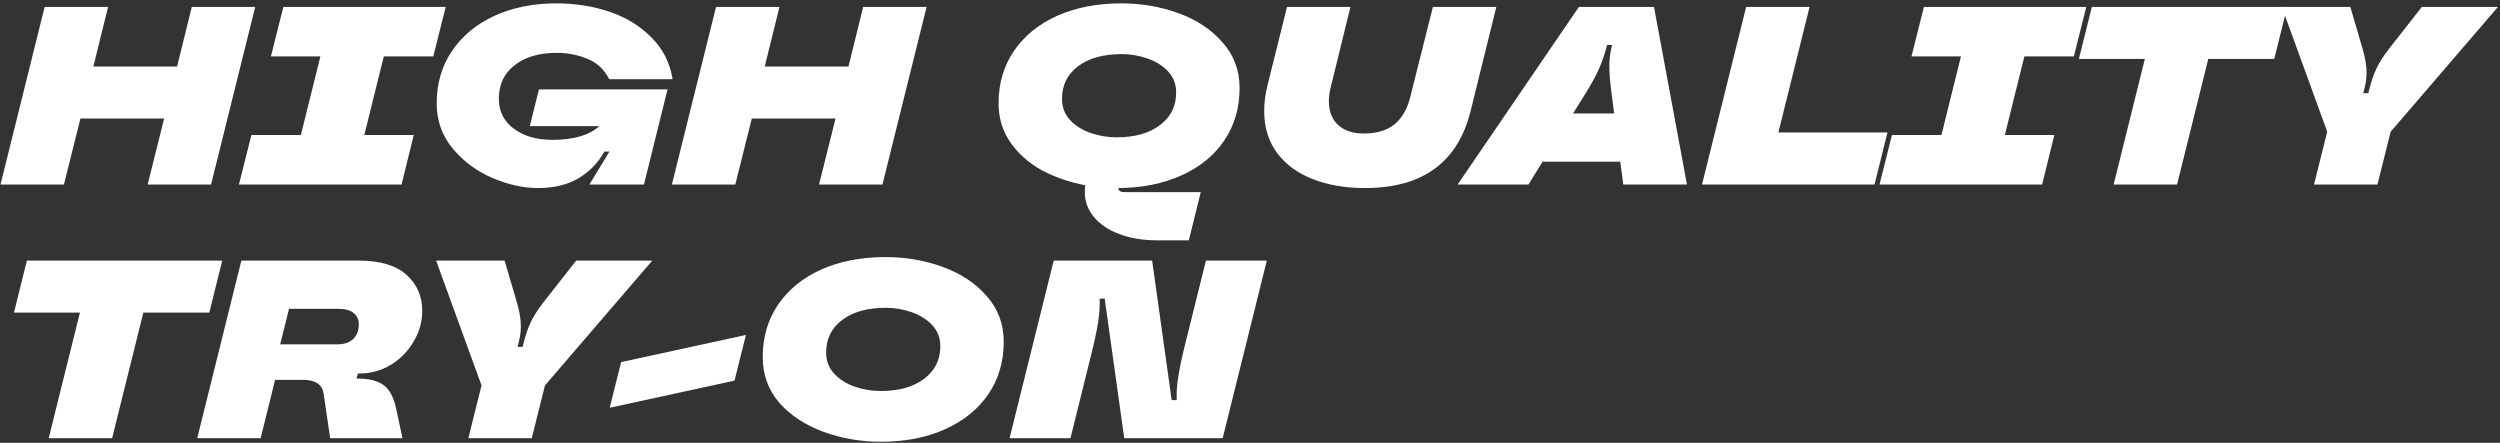
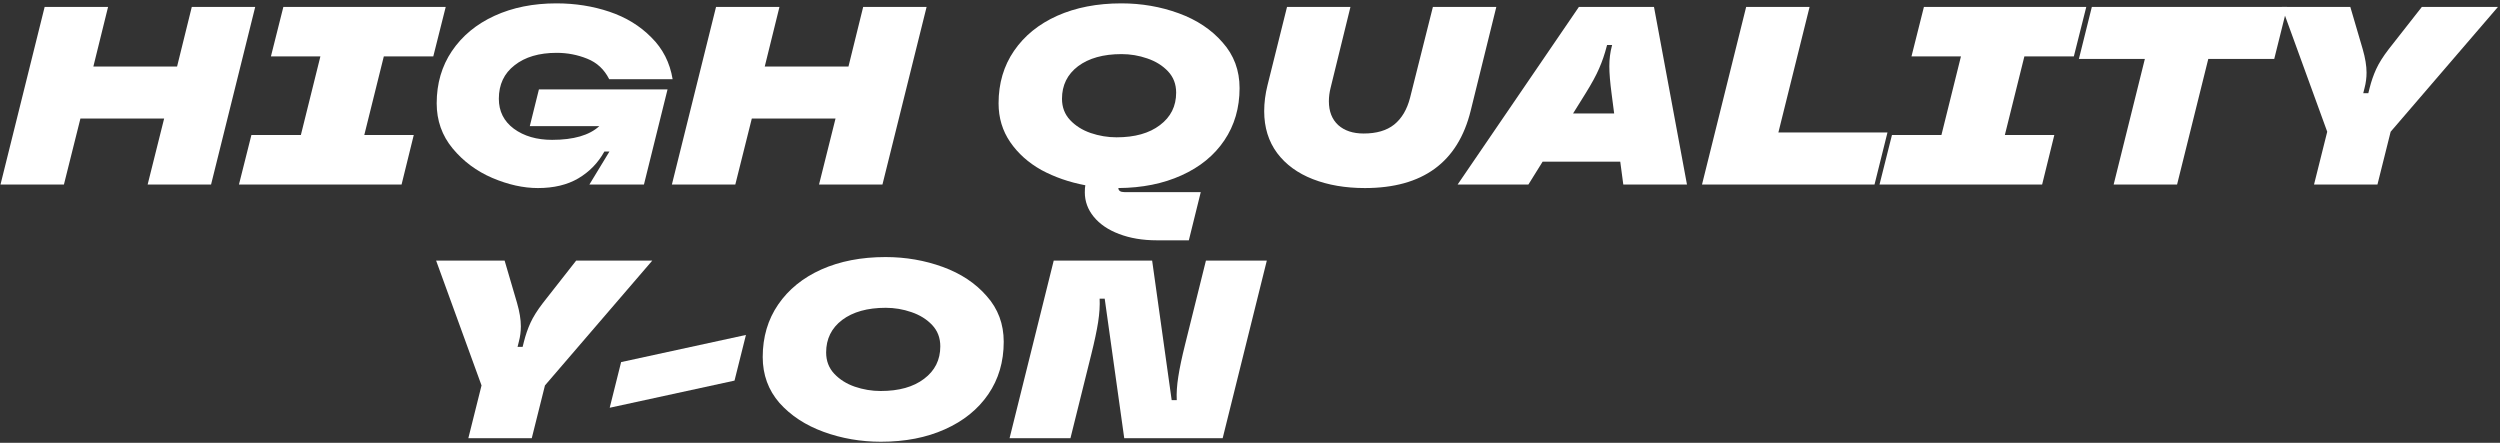
<svg xmlns="http://www.w3.org/2000/svg" width="542" height="96" viewBox="0 0 542 96" fill="none">
  <rect x="0" y="0" width="542" height="96" fill="#333333" stroke="none" />
  <path d="M38.39 14.425L41.58 1.5H55.33L45.76 40H32.01L35.585 25.7H17.435L13.86 40H0.11L9.68 1.5H23.43L20.24 14.425H38.39Z" fill="white" />
  <path d="M87.062 40H51.807L54.502 29.275H65.227L69.462 12.225H58.737L61.432 1.5H96.632L93.937 12.225H83.212L78.977 29.275H89.702L87.062 40Z" fill="white" />
  <path d="M114.859 27.35L116.839 19.375H144.724L139.609 40H127.784L132.129 32.85H131.029C129.672 35.307 127.784 37.25 125.364 38.68C122.981 40.073 120.066 40.77 116.619 40.77C113.466 40.77 110.166 40.037 106.719 38.57C103.309 37.103 100.449 34.977 98.139 32.19C95.829 29.403 94.674 26.14 94.674 22.4C94.674 18.11 95.774 14.333 97.974 11.07C100.211 7.77 103.291 5.222 107.214 3.425C111.137 1.628 115.611 0.73 120.634 0.73C124.704 0.73 128.536 1.335 132.129 2.545C135.722 3.755 138.747 5.607 141.204 8.1C143.697 10.557 145.237 13.582 145.824 17.175H132.074C131.011 15.048 129.416 13.563 127.289 12.72C125.199 11.877 122.999 11.455 120.689 11.455C116.876 11.455 113.832 12.353 111.559 14.15C109.286 15.91 108.149 18.33 108.149 21.41C108.149 24.123 109.231 26.287 111.394 27.9C113.594 29.513 116.362 30.32 119.699 30.32C124.356 30.32 127.766 29.33 129.929 27.35H114.859Z" fill="white" />
  <path d="M183.947 14.425L187.137 1.5H200.887L191.317 40H177.567L181.142 25.7H162.992L159.417 40H145.667L155.237 1.5H168.987L165.797 14.425H183.947Z" fill="white" />
  <path d="M268.74 19.1C268.74 23.39 267.64 27.167 265.44 30.43C263.24 33.693 260.142 36.223 256.145 38.02C252.185 39.817 247.62 40.733 242.45 40.77C242.487 41.357 242.927 41.65 243.77 41.65H260.325L257.74 52.1H250.81C247.73 52.1 244.999 51.642 242.615 50.725C240.269 49.845 238.435 48.598 237.115 46.985C235.832 45.408 235.19 43.648 235.19 41.705C235.19 41.008 235.227 40.495 235.3 40.165C231.817 39.505 228.645 38.405 225.785 36.865C222.962 35.288 220.707 33.272 219.02 30.815C217.334 28.358 216.49 25.553 216.49 22.4C216.49 18.073 217.609 14.278 219.845 11.015C222.082 7.752 225.199 5.222 229.195 3.425C233.229 1.628 237.867 0.73 243.11 0.73C247.474 0.73 251.617 1.445 255.54 2.875C259.464 4.305 262.635 6.413 265.055 9.2C267.512 11.95 268.74 15.25 268.74 19.1ZM242.065 29.77C246.025 29.77 249.16 28.89 251.47 27.13C253.817 25.37 254.99 23.023 254.99 20.09C254.99 18.257 254.404 16.717 253.23 15.47C252.057 14.223 250.554 13.288 248.72 12.665C246.924 12.042 245.072 11.73 243.165 11.73C239.205 11.73 236.052 12.61 233.705 14.37C231.395 16.13 230.24 18.477 230.24 21.41C230.24 23.243 230.827 24.783 232 26.03C233.174 27.277 234.659 28.212 236.455 28.835C238.289 29.458 240.159 29.77 242.065 29.77Z" fill="white" />
  <path d="M295.912 40.77C291.696 40.77 287.937 40.128 284.637 38.845C281.337 37.562 278.752 35.673 276.882 33.18C275.012 30.65 274.077 27.625 274.077 24.105C274.077 22.272 274.316 20.402 274.792 18.495L279.027 1.5H292.777L288.487 18.99C288.231 19.98 288.102 20.97 288.102 21.96C288.102 24.16 288.781 25.883 290.137 27.13C291.494 28.34 293.327 28.945 295.637 28.945C298.424 28.945 300.624 28.303 302.237 27.02C303.887 25.7 305.042 23.757 305.702 21.19L310.652 1.5H324.402L318.847 23.995C316.097 35.178 308.452 40.77 295.912 40.77Z" fill="white" />
-   <path d="M365.735 40H351.93L351.27 35.05H334.44L331.36 40H316.015L342.305 1.5H358.585L365.735 40ZM341.04 24.6H349.95L349.4 20.365C349.07 17.872 348.905 15.873 348.905 14.37C348.905 12.793 349.089 11.327 349.455 9.97L349.51 9.75H348.41L348.355 9.97C347.915 11.693 347.365 13.307 346.705 14.81C346.082 16.277 345.074 18.128 343.68 20.365L341.04 24.6Z" fill="white" />
+   <path d="M365.735 40H351.93L351.27 35.05H334.44L331.36 40H316.015L342.305 1.5H358.585L365.735 40ZM341.04 24.6H349.95L349.4 20.365C349.07 17.872 348.905 15.873 348.905 14.37C348.905 12.793 349.089 11.327 349.455 9.97L349.51 9.75H348.41L348.355 9.97C347.915 11.693 347.365 13.307 346.705 14.81C346.082 16.277 345.074 18.128 343.68 20.365L341.04 24.6" fill="white" />
  <path d="M406.397 40H368.997L378.567 1.5H392.317L385.552 28.725H409.202L406.397 40Z" fill="white" />
  <path d="M442.735 40H407.48L410.175 29.275H420.9L425.135 12.225H414.41L417.105 1.5H452.305L449.61 12.225H438.885L434.65 29.275H445.375L442.735 40Z" fill="white" />
  <path d="M471.991 40H458.241L465.006 12.775H450.706L453.511 1.5H495.861L493.056 12.775H478.756L471.991 40Z" fill="white" />
  <path d="M501.683 40L504.543 28.56L494.698 1.5H509.548L512.243 10.685C512.793 12.592 513.068 14.278 513.068 15.745C513.068 16.882 512.921 18 512.628 19.1L512.353 20.2H513.453L513.728 19.1C514.095 17.633 514.571 16.258 515.158 14.975C515.745 13.692 516.643 12.262 517.853 10.685L525.058 1.5H541.558L518.293 28.56L515.433 40H501.683Z" fill="white" />
-   <path d="M24.31 95H10.56L17.325 67.775H3.025L5.83 56.5H48.18L45.375 67.775H31.075L24.31 95Z" fill="white" />
-   <path d="M77.572 80.975L77.296 82.075H77.462C79.992 82.075 81.898 82.552 83.181 83.505C84.465 84.422 85.382 86.182 85.931 88.785L87.251 95H71.576L70.201 85.595C70.055 84.422 69.597 83.597 68.826 83.12C68.093 82.607 67.03 82.35 65.636 82.35H59.642L56.507 95H42.757L52.327 56.5H77.791C82.412 56.5 85.858 57.527 88.132 59.58C90.405 61.633 91.541 64.237 91.541 67.39C91.541 69.737 90.918 71.955 89.671 74.045C88.462 76.135 86.811 77.822 84.722 79.105C82.632 80.352 80.358 80.975 77.901 80.975H77.572ZM60.742 74.65H73.117C74.62 74.65 75.775 74.265 76.582 73.495C77.388 72.688 77.791 71.625 77.791 70.305C77.791 69.315 77.425 68.508 76.692 67.885C75.958 67.262 74.858 66.95 73.391 66.95H62.666L60.742 74.65Z" fill="white" />
  <path d="M101.536 95L104.396 83.56L94.551 56.5H109.401L112.096 65.685C112.646 67.592 112.921 69.278 112.921 70.745C112.921 71.882 112.775 73 112.481 74.1L112.206 75.2H113.306L113.581 74.1C113.948 72.633 114.425 71.258 115.011 69.975C115.598 68.692 116.496 67.262 117.706 65.685L124.911 56.5H141.411L118.146 83.56L115.286 95H101.536Z" fill="white" />
  <path d="M159.244 82.515L132.184 88.4L134.659 78.5L161.719 72.615L159.244 82.515Z" fill="white" />
  <path d="M190.988 95.77C186.624 95.77 182.481 95.055 178.557 93.625C174.634 92.195 171.444 90.105 168.988 87.355C166.568 84.568 165.357 81.25 165.357 77.4C165.357 73.073 166.476 69.278 168.712 66.015C170.949 62.752 174.066 60.222 178.062 58.425C182.096 56.628 186.734 55.73 191.978 55.73C196.341 55.73 200.484 56.445 204.408 57.875C208.331 59.305 211.503 61.413 213.923 64.2C216.379 66.95 217.607 70.25 217.607 74.1C217.607 78.427 216.489 82.222 214.253 85.485C212.016 88.748 208.881 91.278 204.848 93.075C200.851 94.872 196.231 95.77 190.988 95.77ZM190.933 84.77C194.893 84.77 198.028 83.89 200.338 82.13C202.684 80.37 203.857 78.023 203.857 75.09C203.857 73.257 203.271 71.717 202.098 70.47C200.924 69.223 199.421 68.288 197.588 67.665C195.791 67.042 193.939 66.73 192.033 66.73C188.073 66.73 184.919 67.61 182.573 69.37C180.263 71.13 179.107 73.477 179.107 76.41C179.107 78.243 179.694 79.783 180.868 81.03C182.041 82.277 183.526 83.212 185.322 83.835C187.156 84.458 189.026 84.77 190.933 84.77Z" fill="white" />
  <path d="M218.875 95L228.445 56.5H249.785L254.02 86.75H255.12C255.046 85.247 255.156 83.56 255.45 81.69C255.743 79.783 256.238 77.437 256.935 74.65L261.445 56.5H274.645L265.075 95H243.735L239.5 64.75H238.4C238.473 66.253 238.363 67.958 238.07 69.865C237.776 71.735 237.281 74.063 236.585 76.85L232.075 95H218.875Z" fill="white" />
</svg>